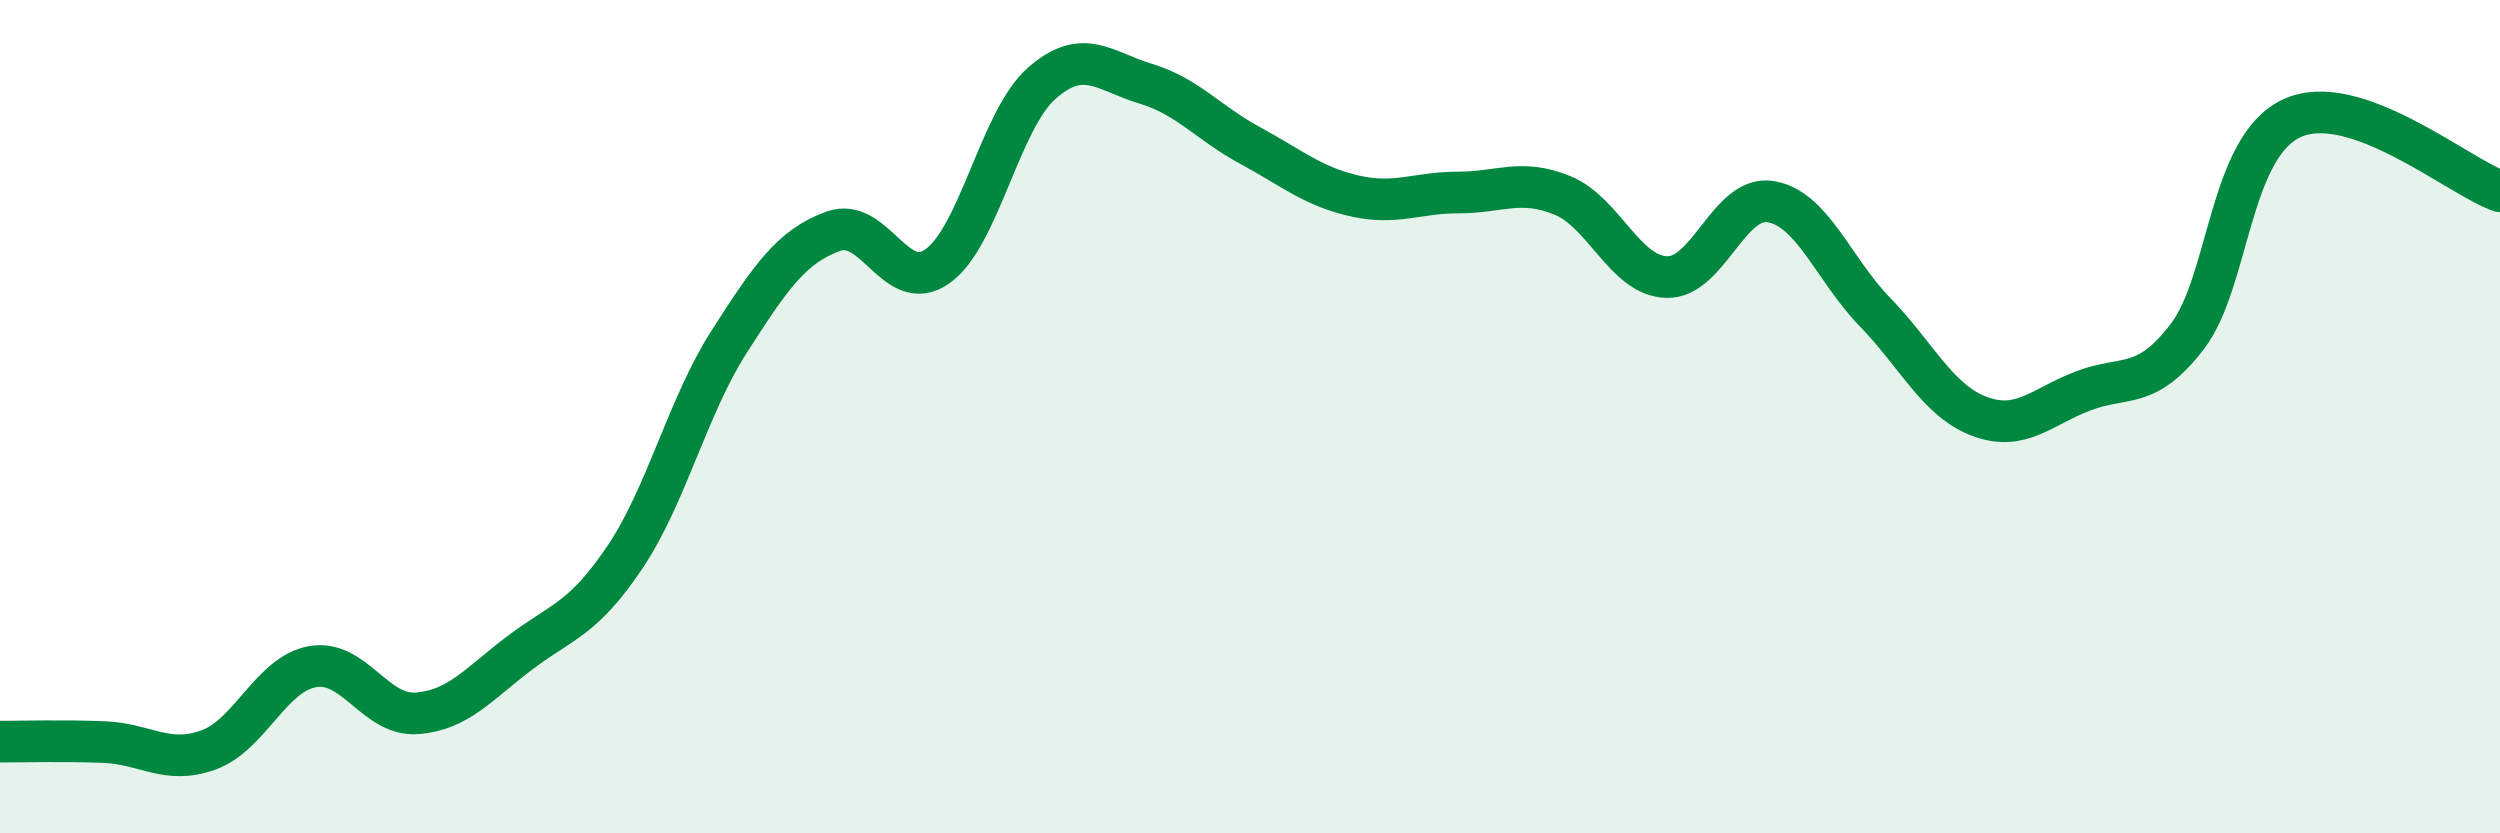
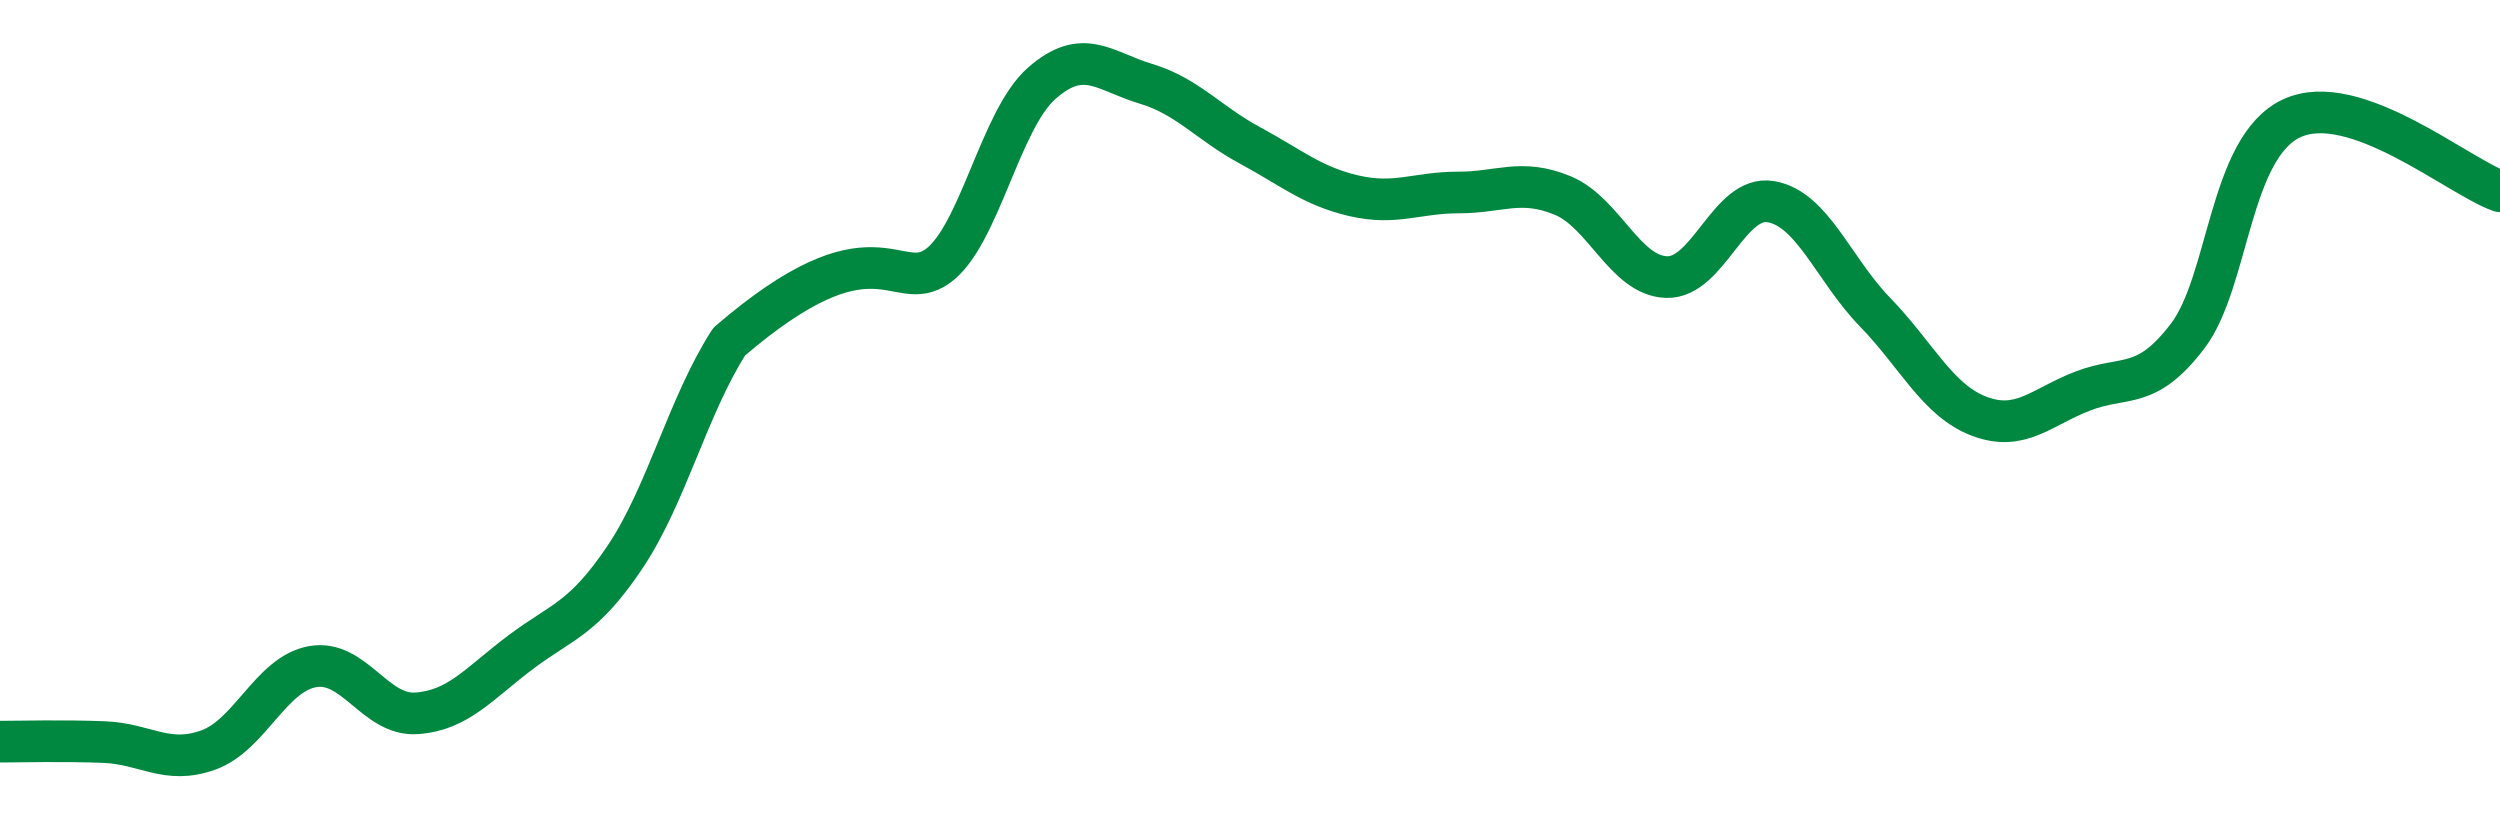
<svg xmlns="http://www.w3.org/2000/svg" width="60" height="20" viewBox="0 0 60 20">
-   <path d="M 0,17.8 C 0.5,17.8 1.5,17.77 2.5,17.81 C 3.5,17.85 4,18.36 5,18 C 6,17.64 6.5,16.18 7.5,16 C 8.5,15.82 9,17.19 10,17.12 C 11,17.05 11.5,16.4 12.5,15.65 C 13.5,14.9 14,14.86 15,13.37 C 16,11.88 16.5,9.76 17.5,8.2 C 18.5,6.64 19,5.91 20,5.55 C 21,5.19 21.5,7.1 22.5,6.39 C 23.5,5.68 24,2.88 25,2 C 26,1.12 26.5,1.71 27.5,2.01 C 28.5,2.31 29,2.95 30,3.49 C 31,4.03 31.5,4.47 32.5,4.7 C 33.5,4.93 34,4.62 35,4.62 C 36,4.62 36.5,4.28 37.5,4.69 C 38.5,5.1 39,6.62 40,6.65 C 41,6.68 41.5,4.67 42.5,4.84 C 43.5,5.01 44,6.46 45,7.49 C 46,8.52 46.5,9.61 47.5,9.99 C 48.5,10.37 49,9.76 50,9.38 C 51,9 51.5,9.38 52.5,8.07 C 53.5,6.76 53.5,3.54 55,2.84 C 56.5,2.14 59,4.24 60,4.59L60 20L0 20Z" fill="#008740" opacity="0.1" stroke-linecap="round" stroke-linejoin="round" />
-   <path d="M 0,17.8 C 0.5,17.8 1.5,17.77 2.5,17.81 C 3.5,17.85 4,18.36 5,18 C 6,17.64 6.5,16.18 7.5,16 C 8.5,15.82 9,17.19 10,17.12 C 11,17.05 11.5,16.4 12.5,15.65 C 13.5,14.9 14,14.86 15,13.37 C 16,11.88 16.5,9.76 17.5,8.2 C 18.5,6.64 19,5.91 20,5.55 C 21,5.19 21.5,7.1 22.5,6.39 C 23.5,5.68 24,2.88 25,2 C 26,1.12 26.5,1.71 27.5,2.01 C 28.5,2.31 29,2.95 30,3.49 C 31,4.03 31.5,4.47 32.5,4.7 C 33.5,4.93 34,4.62 35,4.62 C 36,4.62 36.5,4.28 37.5,4.69 C 38.5,5.1 39,6.62 40,6.65 C 41,6.68 41.5,4.67 42.5,4.84 C 43.5,5.01 44,6.46 45,7.49 C 46,8.52 46.5,9.61 47.5,9.99 C 48.5,10.37 49,9.76 50,9.38 C 51,9 51.5,9.38 52.5,8.07 C 53.5,6.76 53.5,3.54 55,2.84 C 56.5,2.14 59,4.24 60,4.59" stroke="#008740" stroke-width="1" fill="none" stroke-linecap="round" stroke-linejoin="round" />
+   <path d="M 0,17.8 C 0.5,17.8 1.5,17.77 2.5,17.81 C 3.5,17.85 4,18.36 5,18 C 6,17.64 6.5,16.18 7.5,16 C 8.5,15.82 9,17.19 10,17.12 C 11,17.05 11.5,16.4 12.5,15.65 C 13.5,14.9 14,14.86 15,13.37 C 16,11.88 16.5,9.76 17.5,8.2 C 21,5.19 21.5,7.1 22.5,6.39 C 23.5,5.68 24,2.88 25,2 C 26,1.12 26.5,1.71 27.5,2.01 C 28.5,2.31 29,2.95 30,3.49 C 31,4.03 31.5,4.47 32.5,4.7 C 33.5,4.93 34,4.62 35,4.62 C 36,4.62 36.5,4.28 37.5,4.69 C 38.5,5.1 39,6.62 40,6.65 C 41,6.68 41.5,4.67 42.5,4.84 C 43.5,5.01 44,6.46 45,7.49 C 46,8.52 46.5,9.61 47.5,9.99 C 48.5,10.37 49,9.76 50,9.38 C 51,9 51.5,9.38 52.5,8.07 C 53.5,6.76 53.5,3.54 55,2.84 C 56.5,2.14 59,4.24 60,4.59" stroke="#008740" stroke-width="1" fill="none" stroke-linecap="round" stroke-linejoin="round" />
</svg>